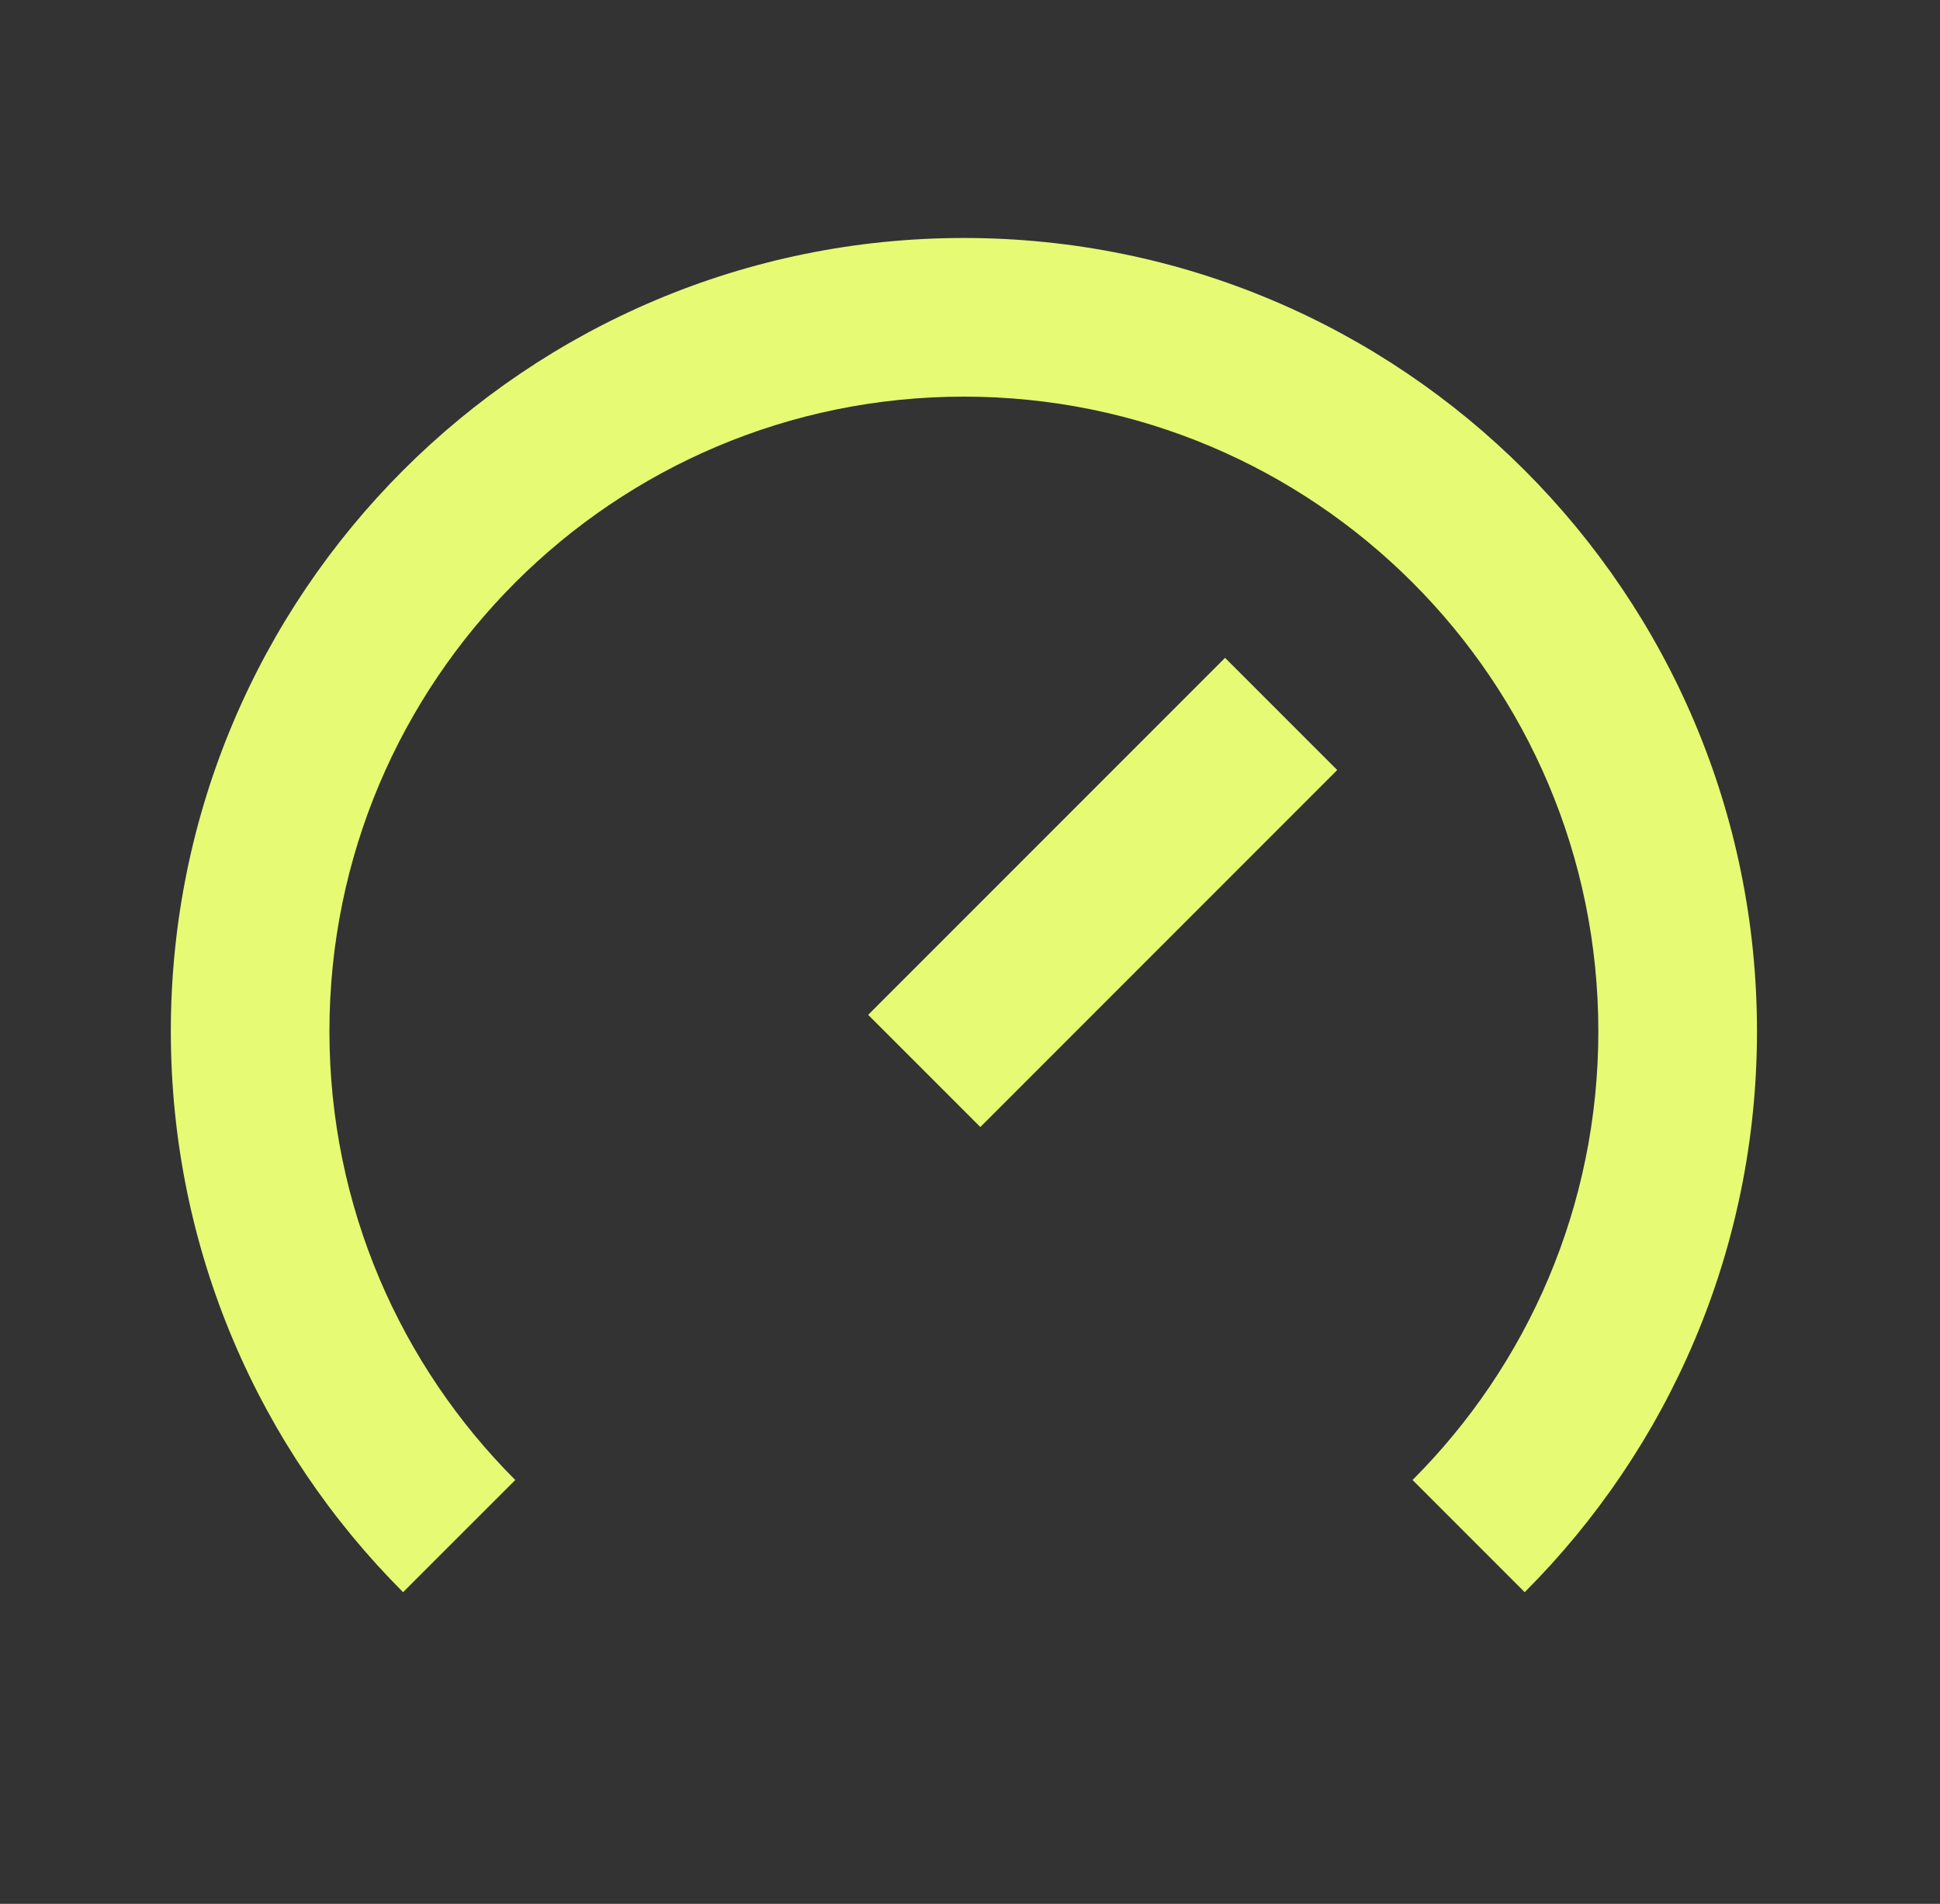
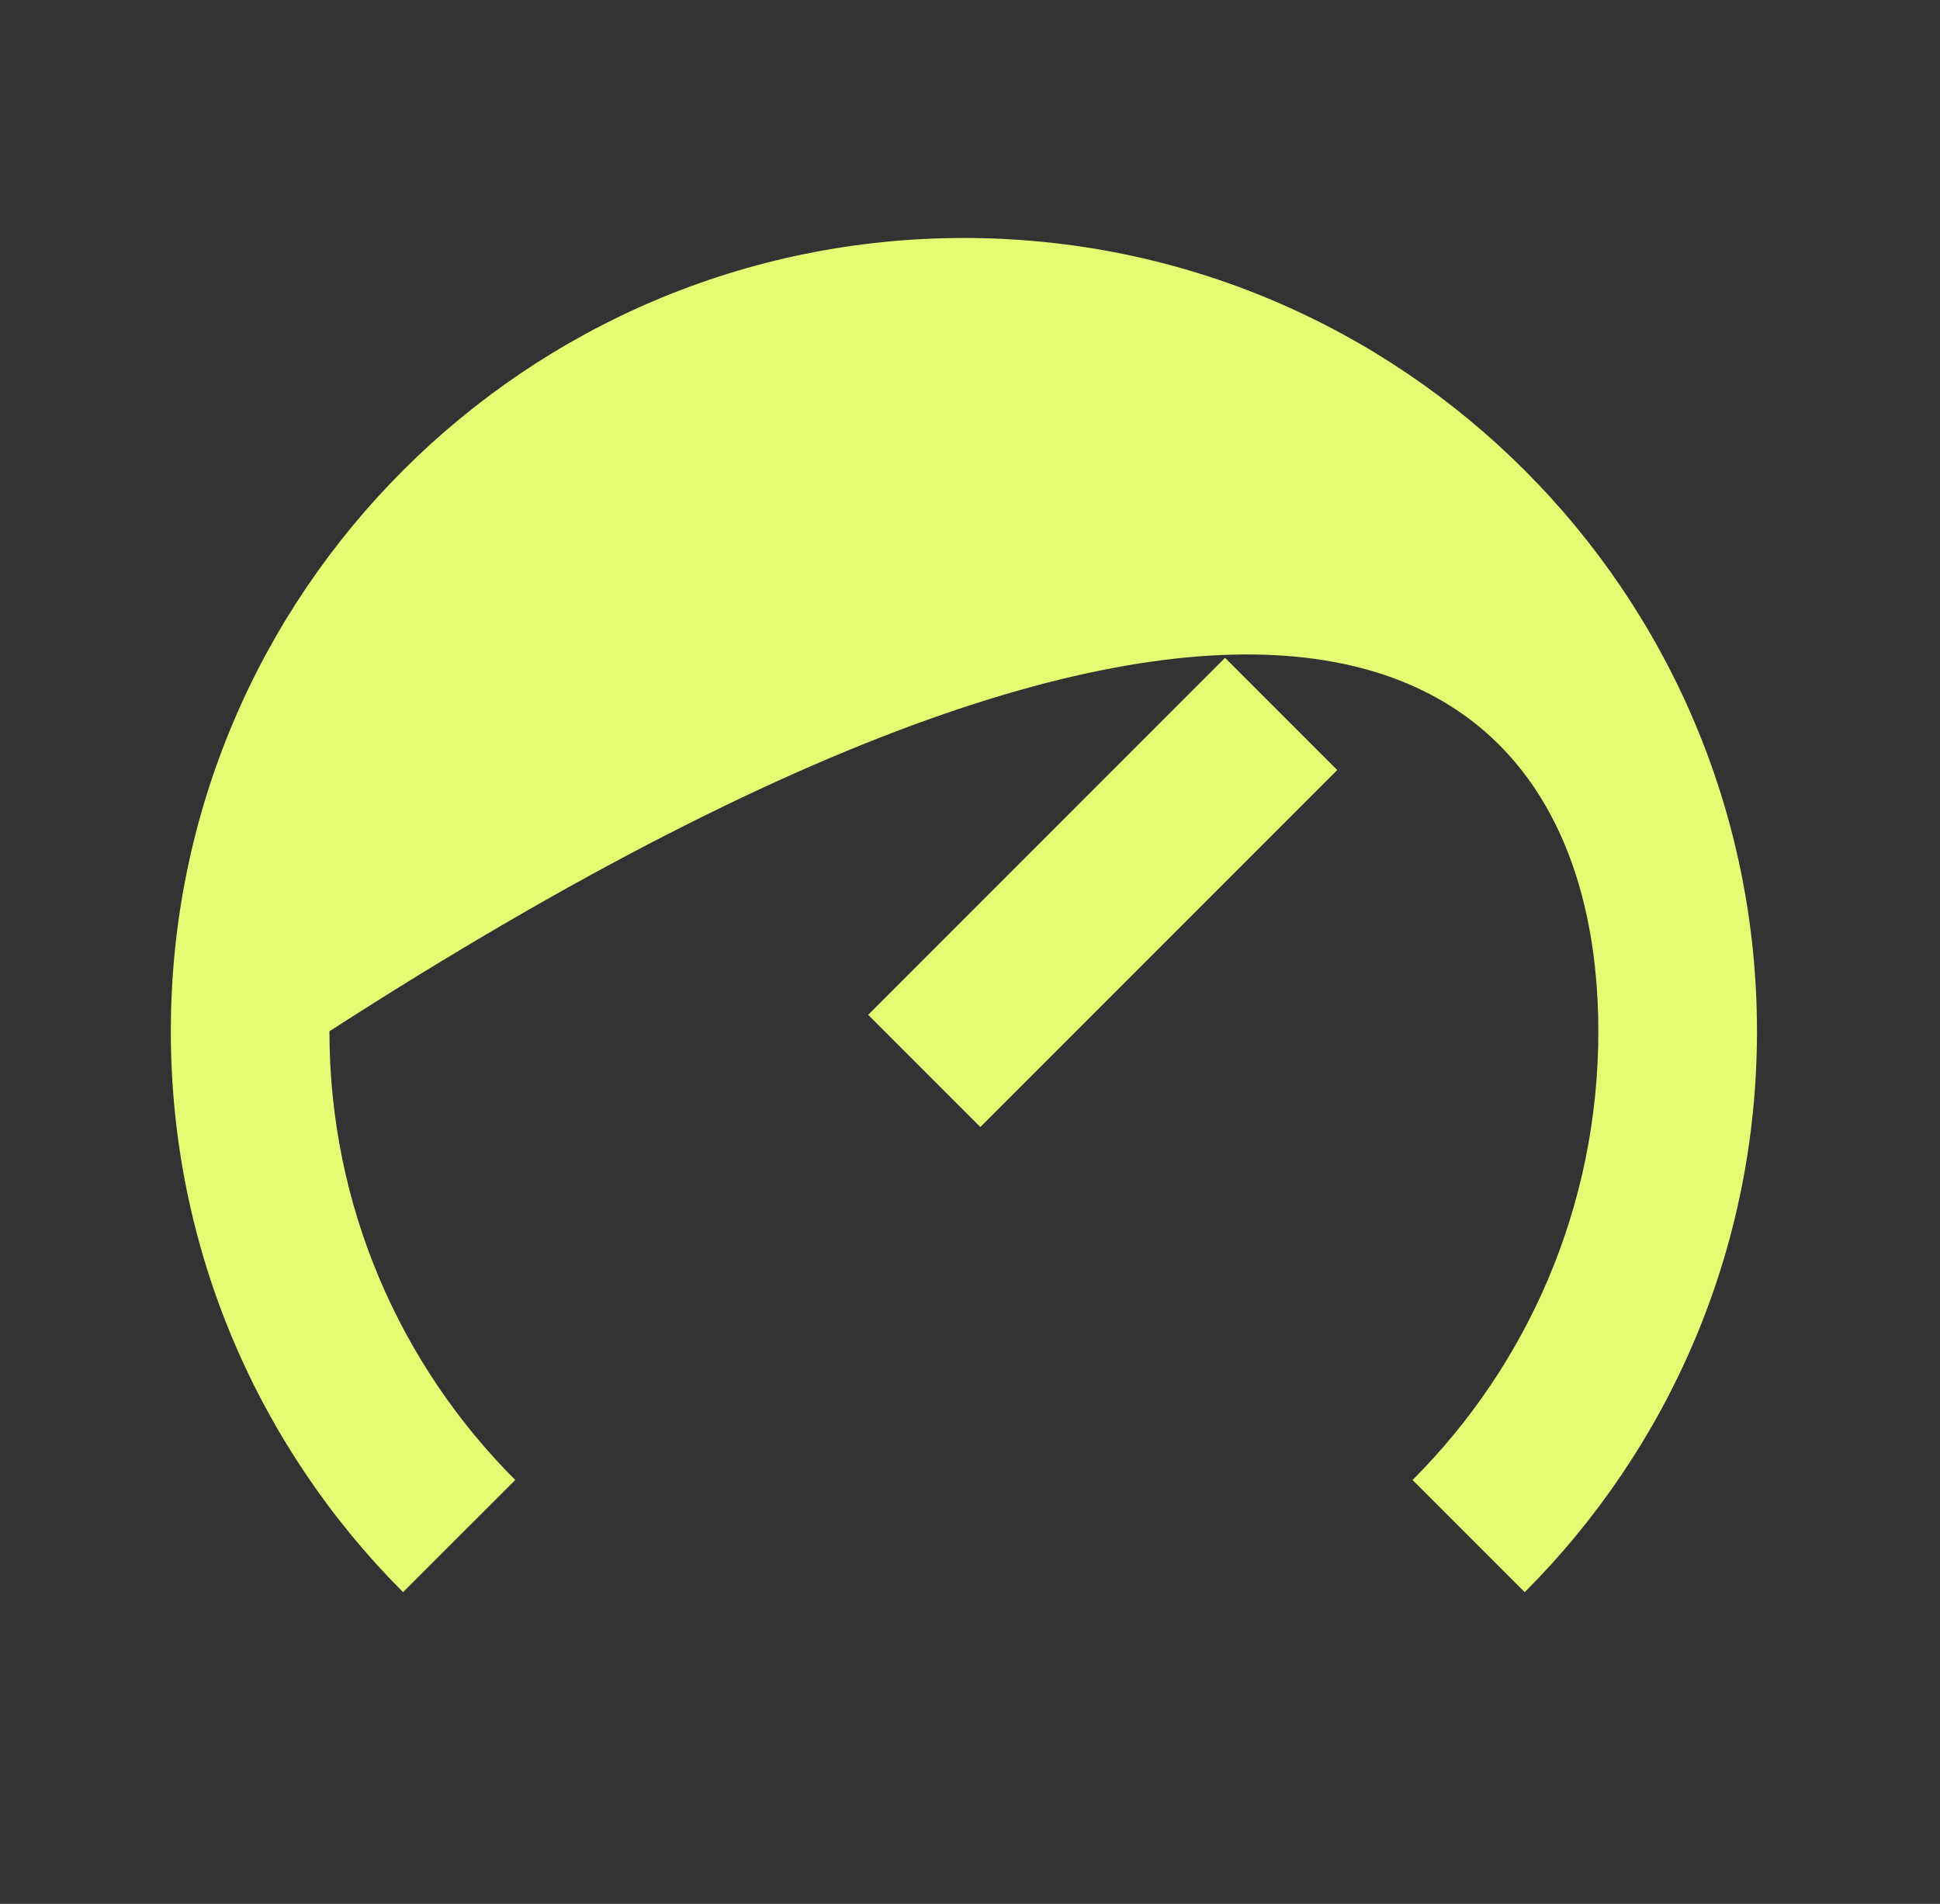
<svg xmlns="http://www.w3.org/2000/svg" width="53" height="52" viewBox="0 0 53 52" fill="none">
  <rect x="0" y="0" width="53" height="52" fill="#333333" stroke="none" />
-   <path d="M43.666 28.167C43.666 32.953 41.727 37.286 38.59 40.423L41.654 43.487C45.575 39.566 48 34.15 48 28.167C48 16.201 38.299 6.5 26.333 6.5C14.367 6.5 4.667 16.201 4.667 28.167C4.667 34.15 7.092 39.566 11.012 43.487L14.077 40.423C10.94 37.286 9 32.953 9 28.167C9 18.594 16.76 10.833 26.333 10.833C35.906 10.833 43.666 18.594 43.666 28.167ZM33.468 17.968L23.718 27.718L26.782 30.782L36.532 21.032L33.468 17.968Z" fill="#E6FB73" />
+   <path d="M43.666 28.167C43.666 32.953 41.727 37.286 38.59 40.423L41.654 43.487C45.575 39.566 48 34.15 48 28.167C48 16.201 38.299 6.5 26.333 6.5C14.367 6.5 4.667 16.201 4.667 28.167C4.667 34.15 7.092 39.566 11.012 43.487L14.077 40.423C10.94 37.286 9 32.953 9 28.167C35.906 10.833 43.666 18.594 43.666 28.167ZM33.468 17.968L23.718 27.718L26.782 30.782L36.532 21.032L33.468 17.968Z" fill="#E6FB73" />
</svg>